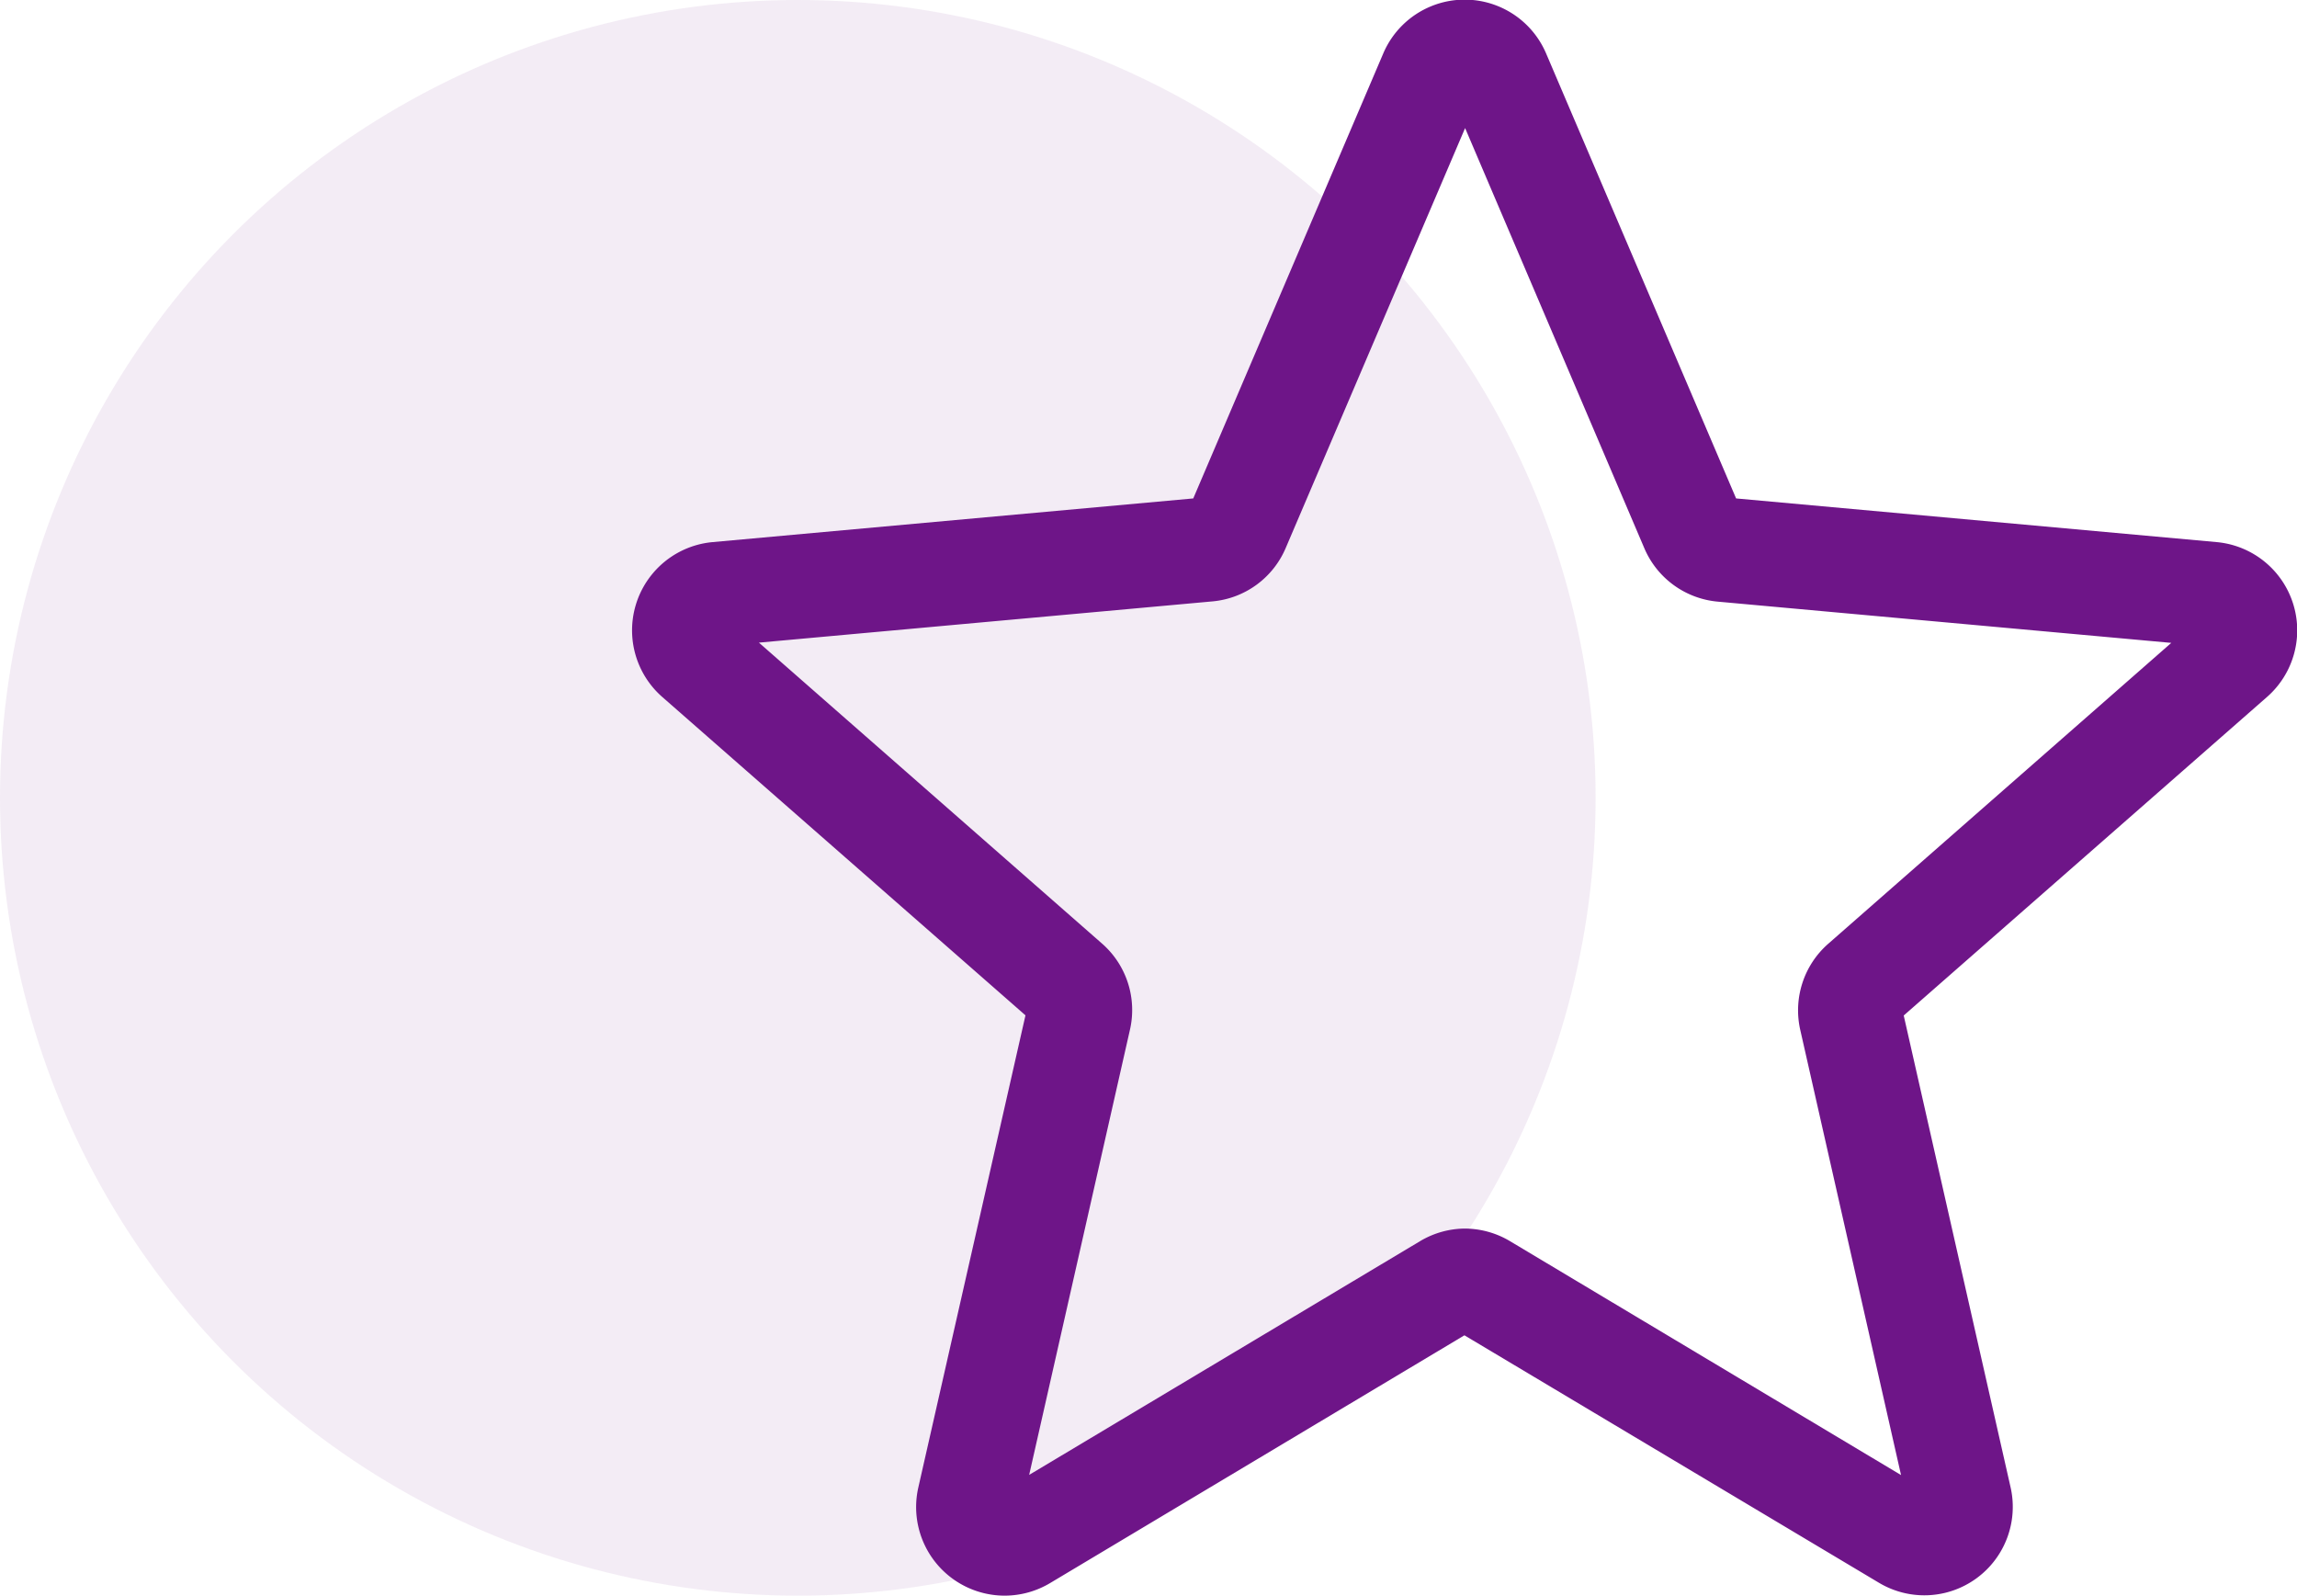
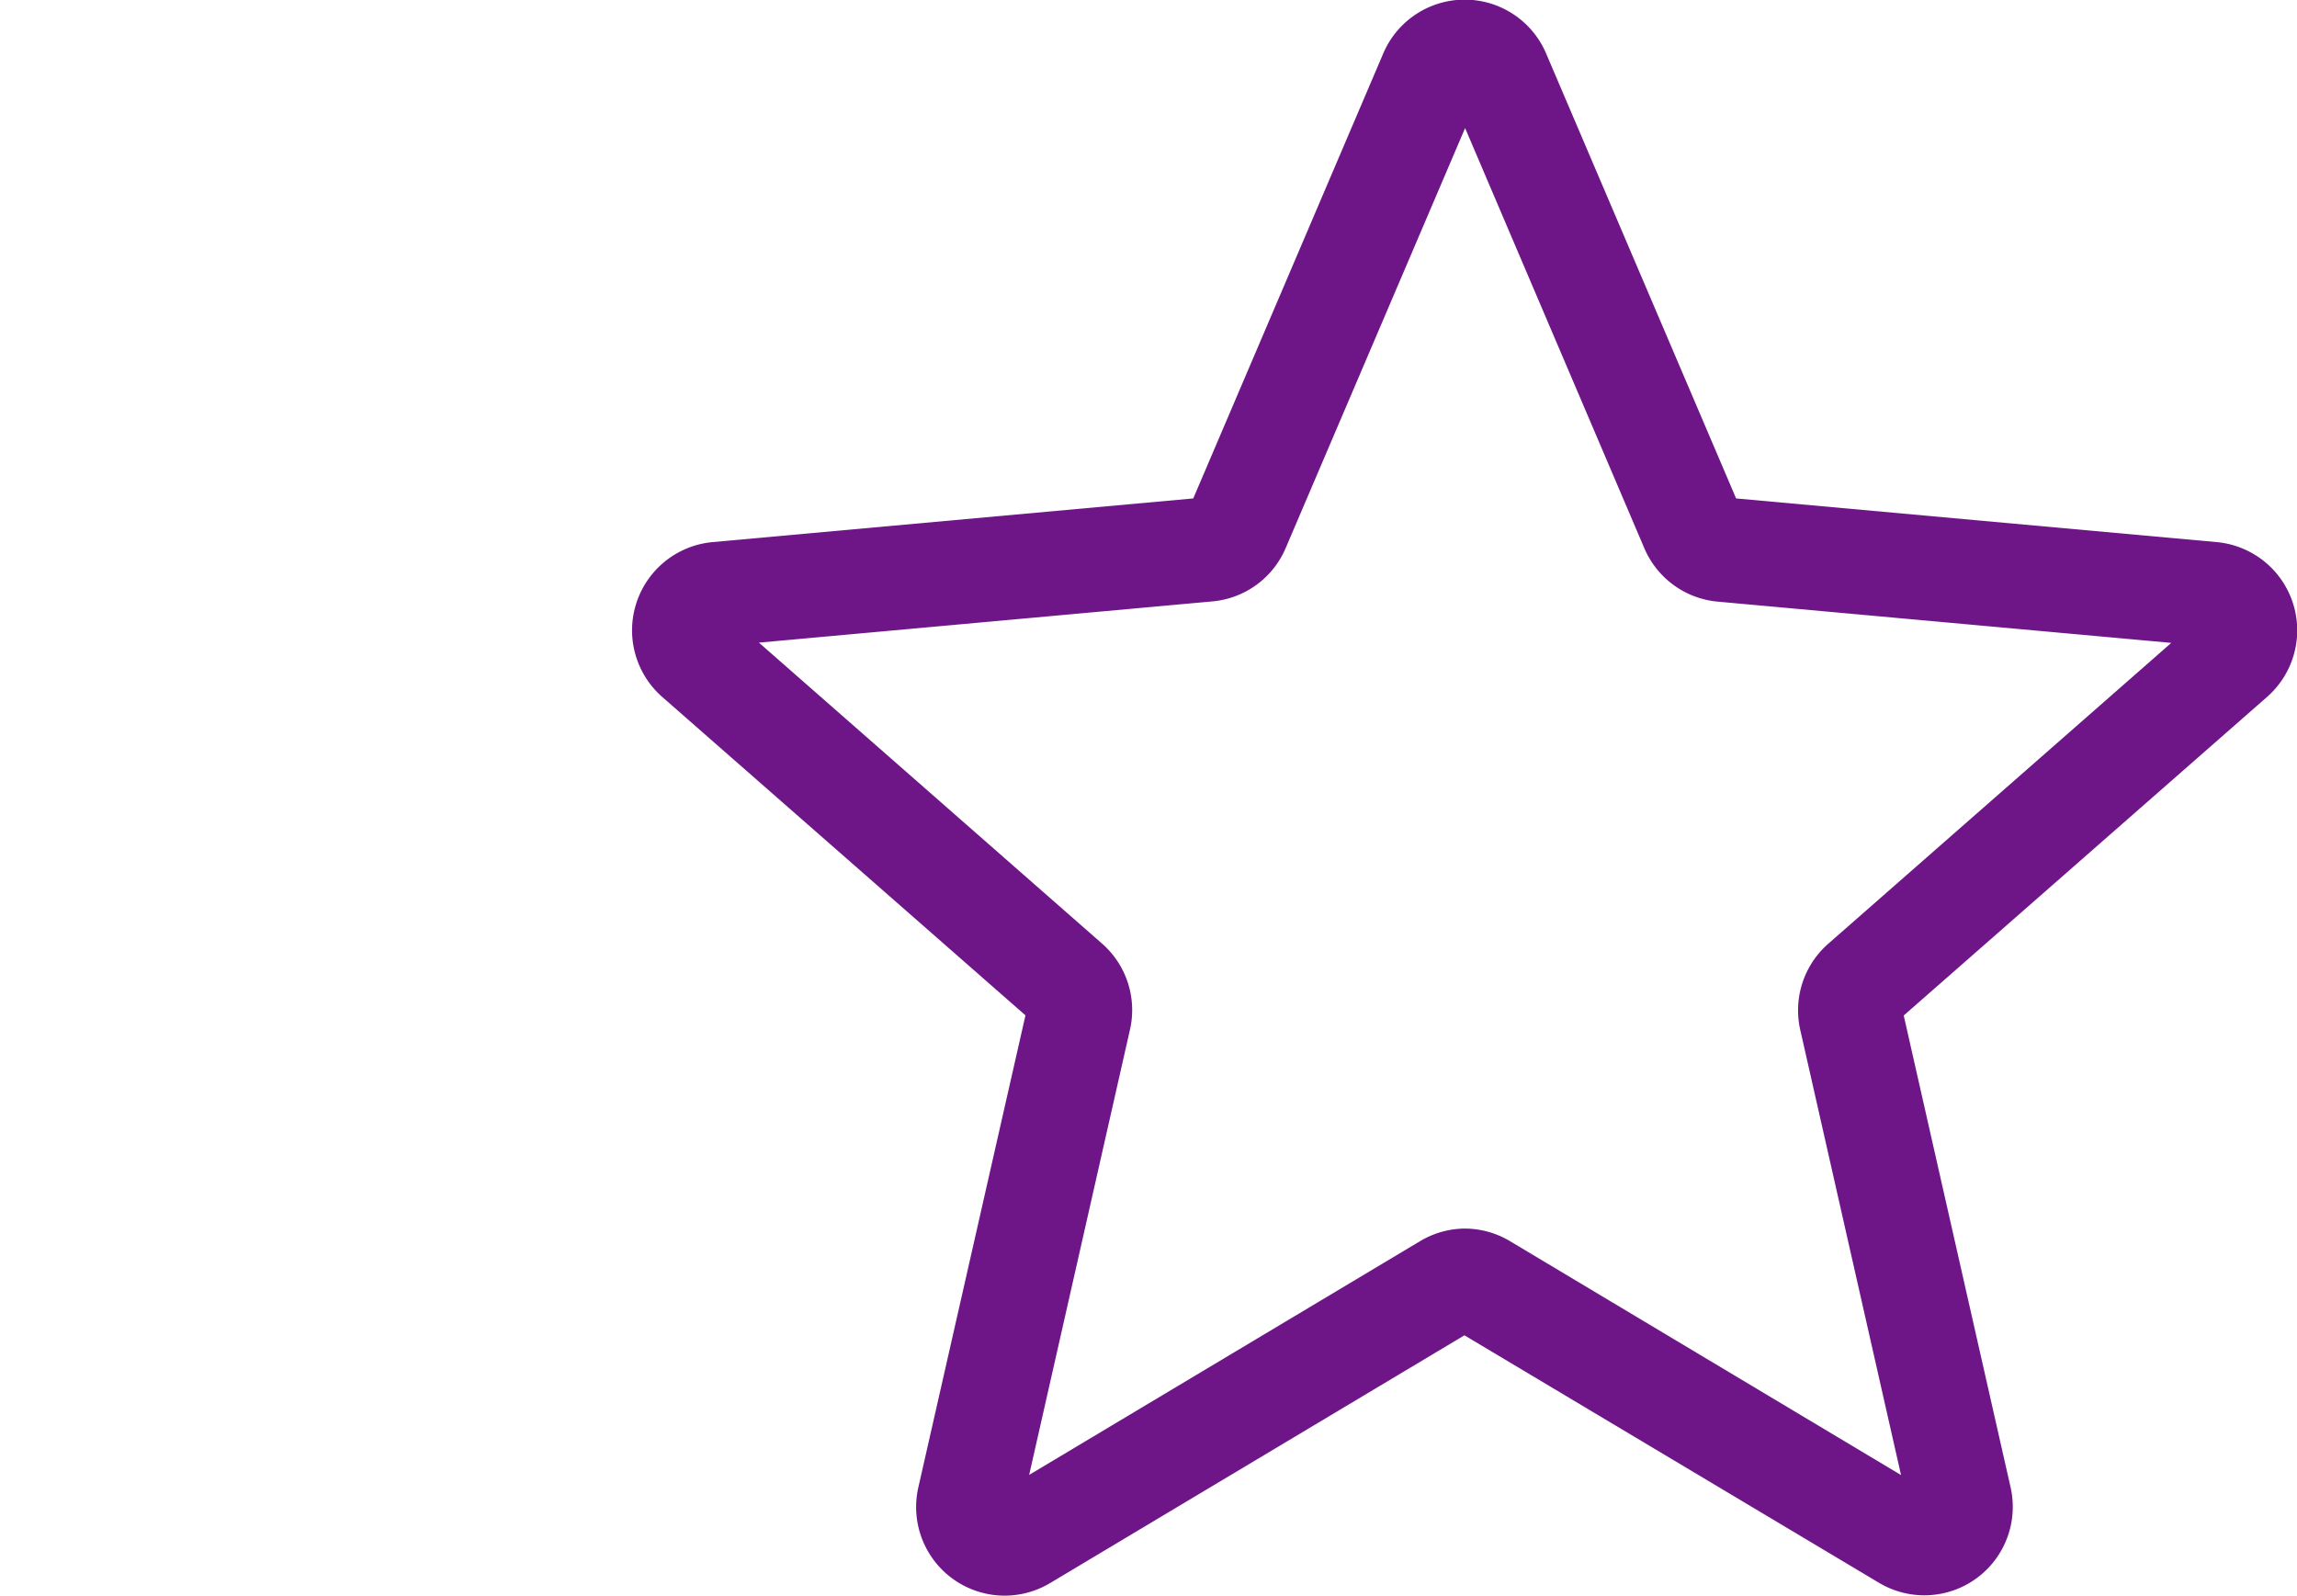
<svg xmlns="http://www.w3.org/2000/svg" width="27.352" height="19" viewBox="0 0 27.352 19">
  <g id="Group_57106" data-name="Group 57106" transform="translate(-90 -1061)">
-     <circle id="Ellipse_2466" data-name="Ellipse 2466" cx="9.5" cy="9.5" r="9.5" transform="translate(90 1061)" fill="#6e1588" opacity="0.08" />
    <path id="Path_132821" data-name="Path 132821" d="M4.438,19.492A1.055,1.055,0,0,1,3.411,18.2l1.275-5.618L.361,8.791a1.055,1.055,0,0,1,.6-1.844l5.723-.52,2.263-5.3a1.054,1.054,0,0,1,1.938,0l2.263,5.3,5.722.52a1.055,1.055,0,0,1,.6,1.844l-4.326,3.793L16.416,18.2a1.053,1.053,0,0,1-1.568,1.138L9.913,16.392,4.978,19.343A1.056,1.056,0,0,1,4.438,19.492Zm5.476-4.371a1.056,1.056,0,0,1,.54.149l4.658,2.786-1.2-5.3a1.054,1.054,0,0,1,.334-1.027l4.084-3.582-5.4-.491a1.053,1.053,0,0,1-.876-.639l-2.133-5-2.136,5a1.05,1.05,0,0,1-.873.636l-5.4.491,4.084,3.582a1.052,1.052,0,0,1,.334,1.028l-1.2,5.3,4.658-2.785A1.056,1.056,0,0,1,9.913,15.121ZM6.638,6.53v0Zm6.549,0v0Zm0,0" transform="translate(97.525 1060.508)" fill="#6e1588" />
  </g>
</svg>